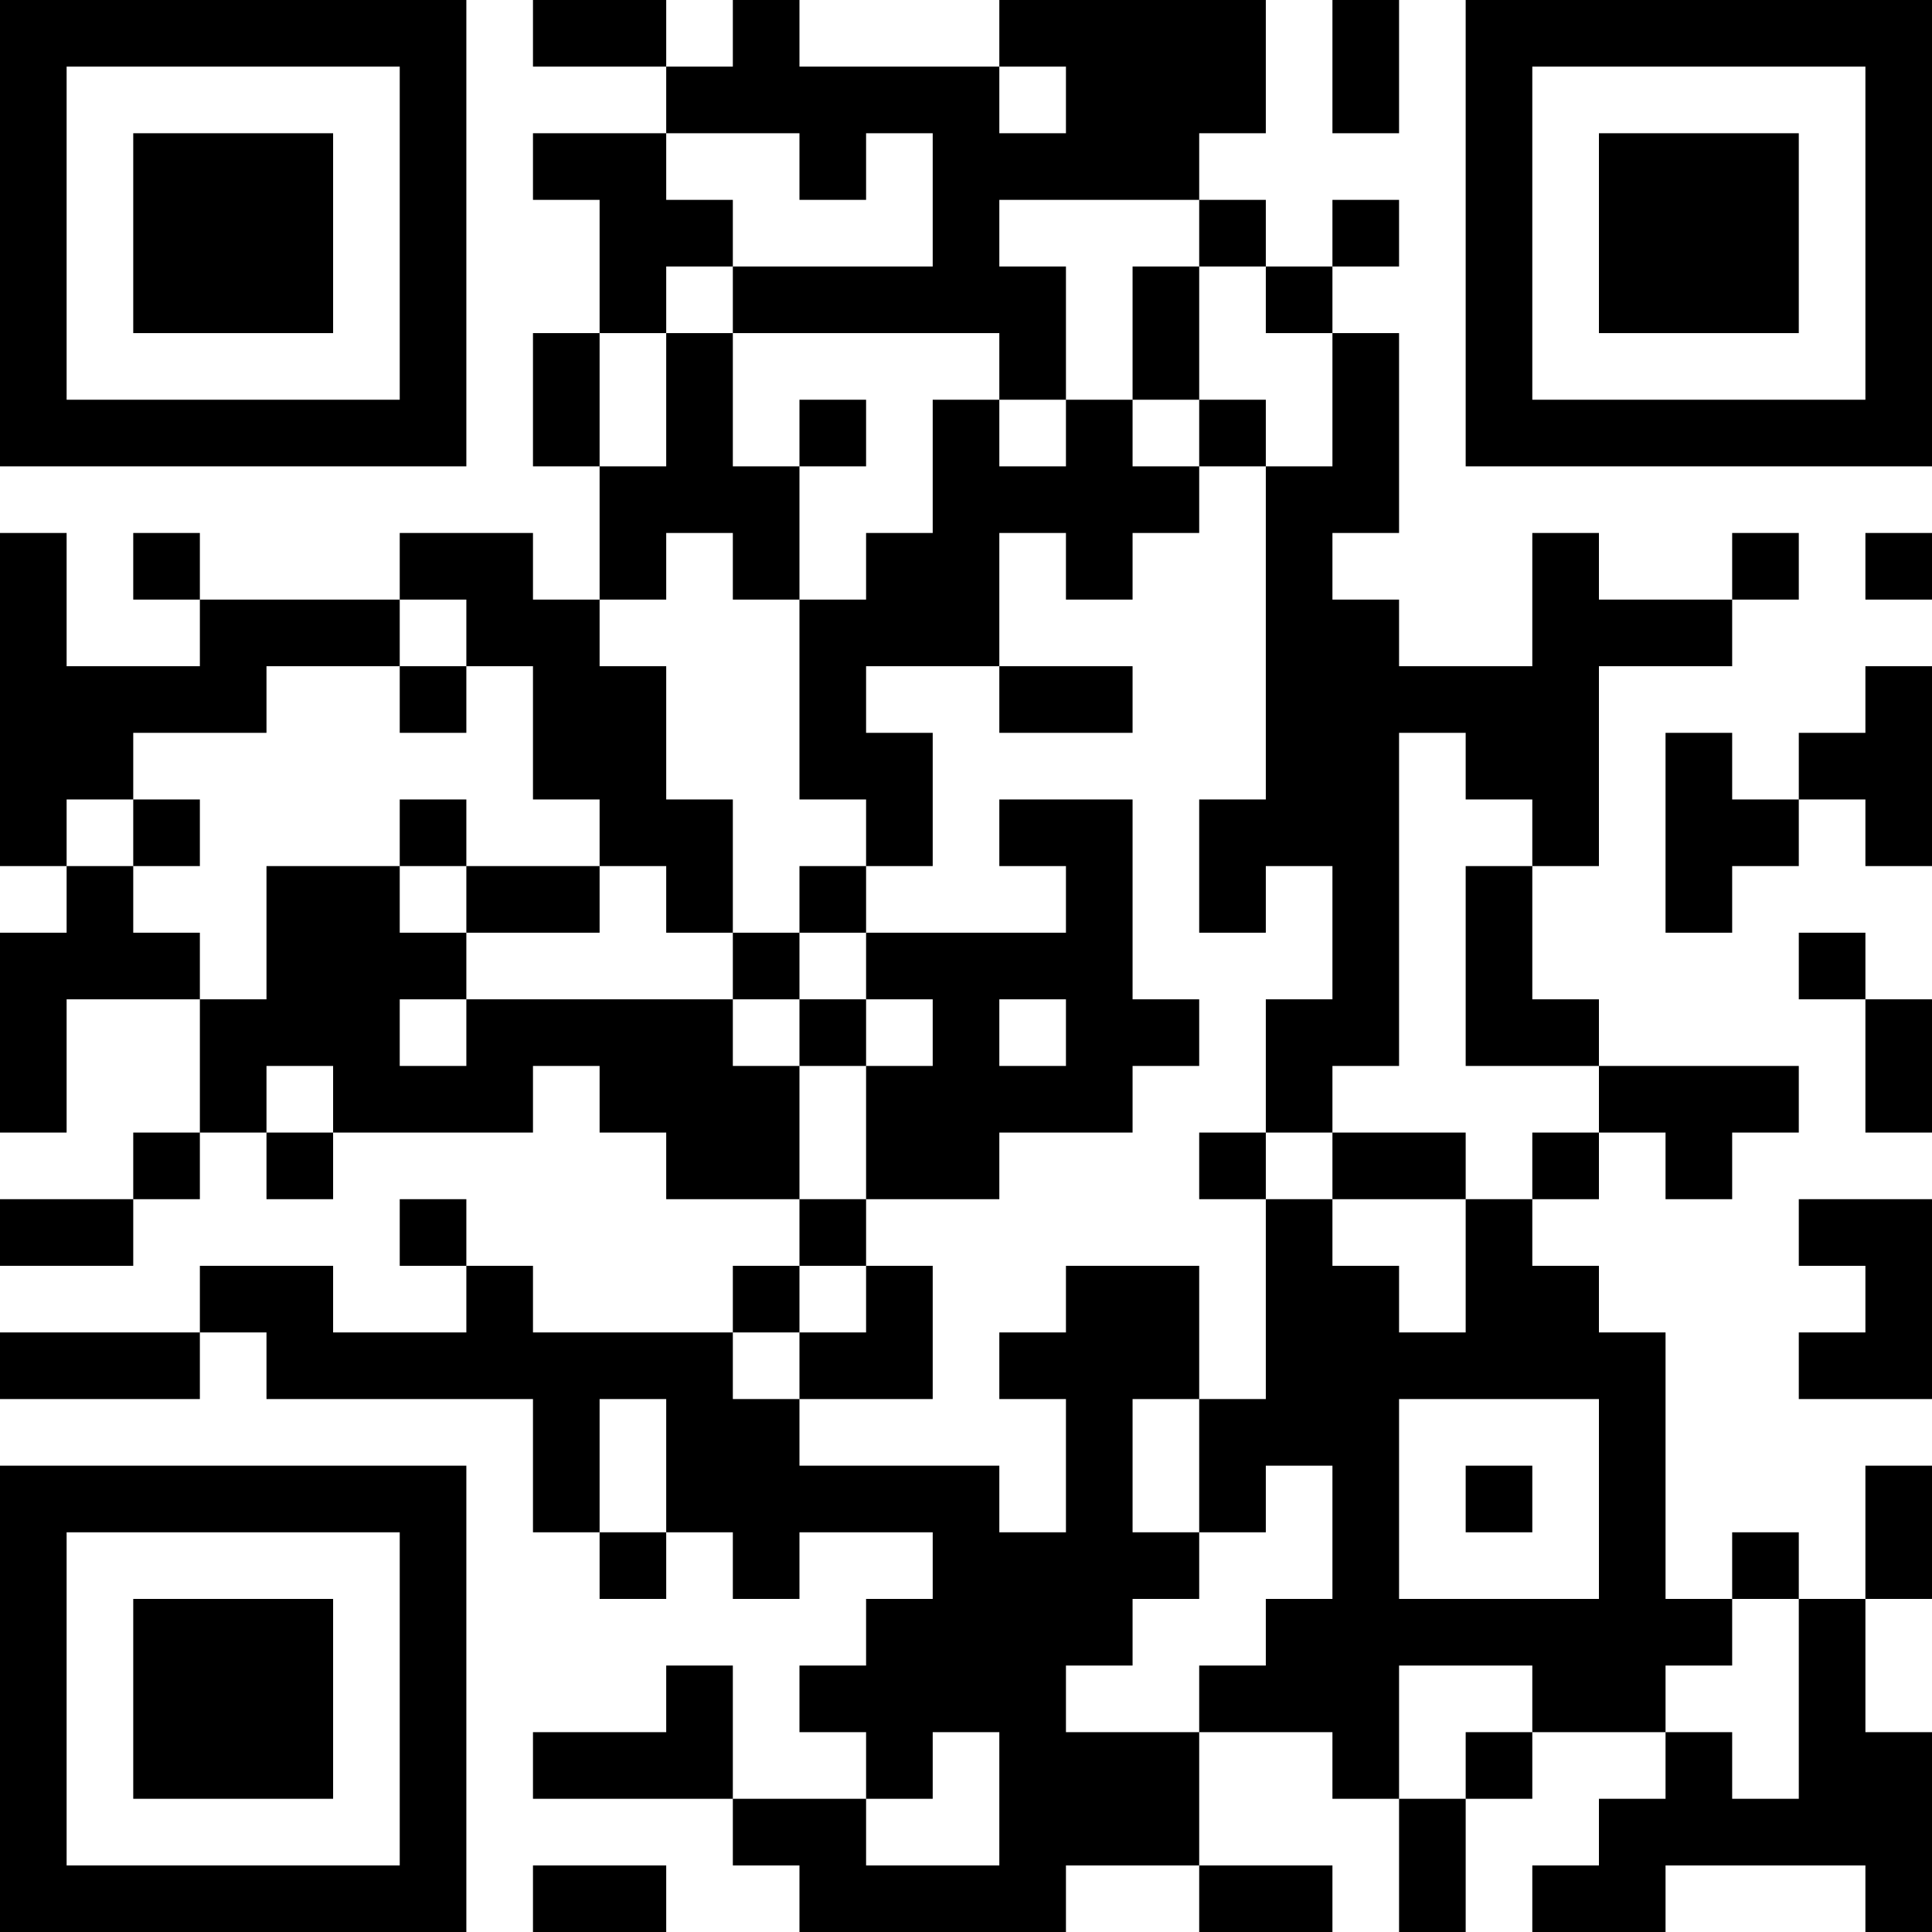
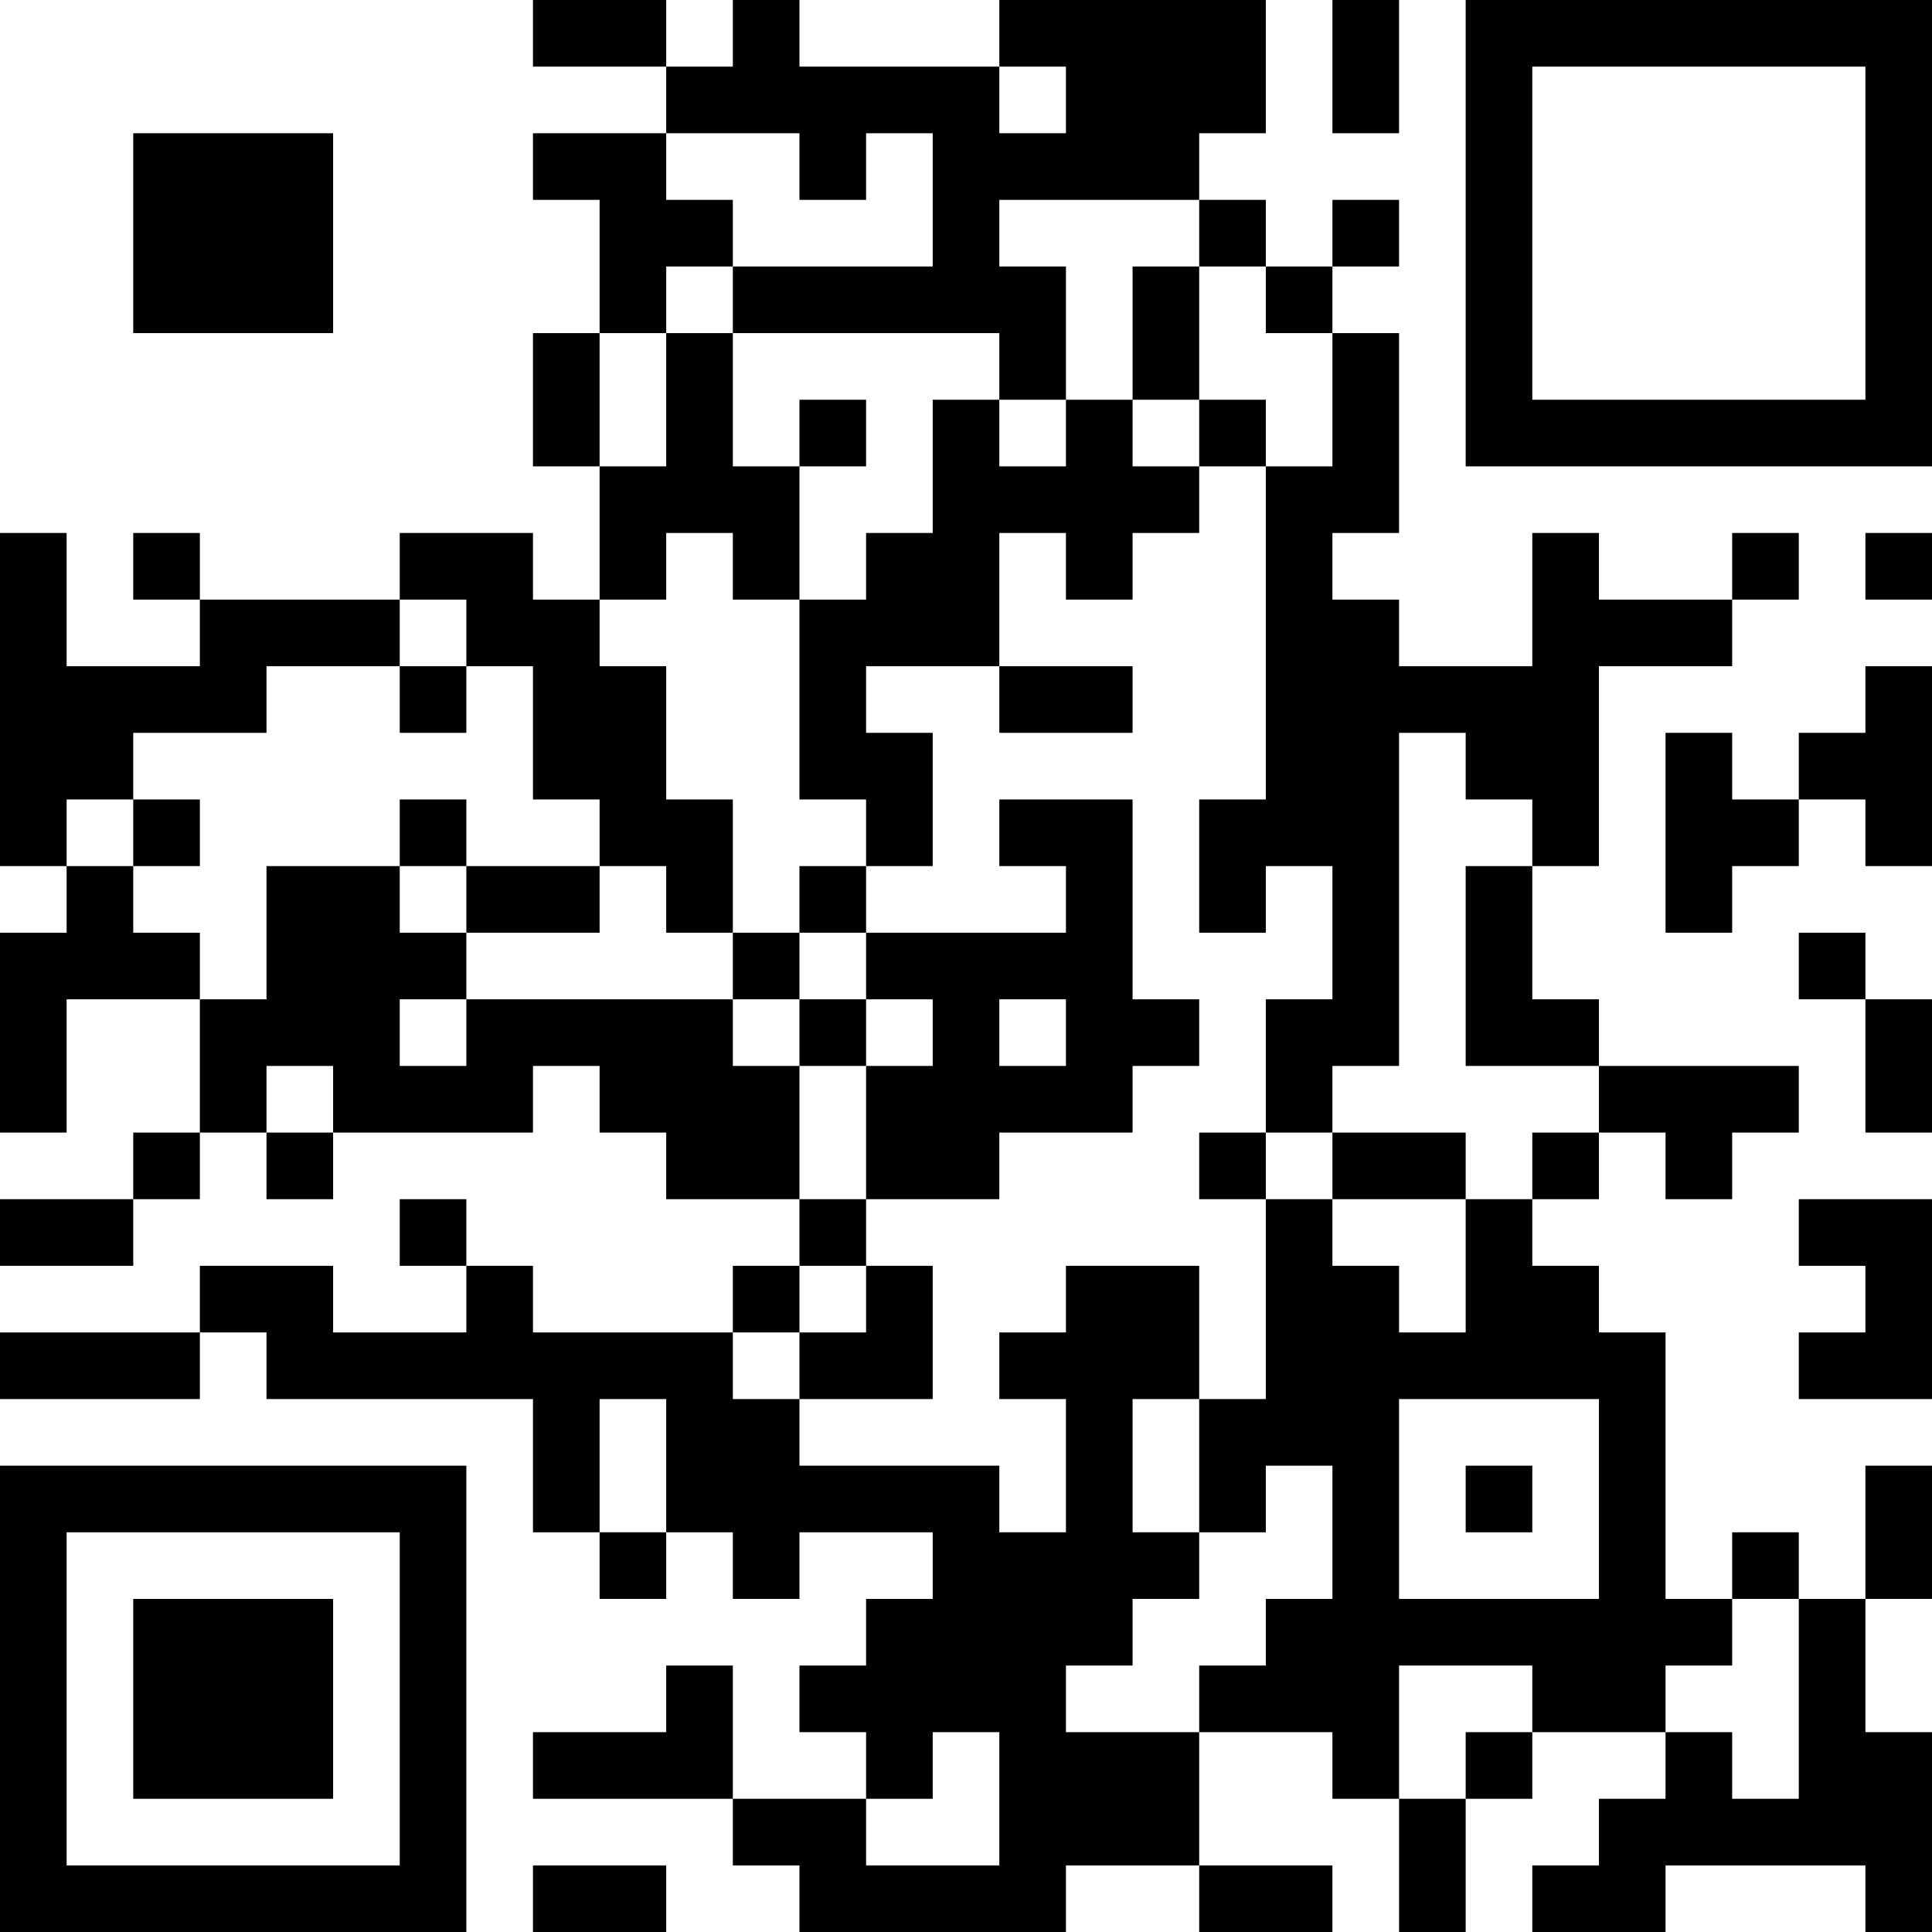
<svg xmlns="http://www.w3.org/2000/svg" version="1.1" width="300" height="300" viewBox="0 0 300 300">
  <rect x="0" y="0" width="300" height="300" fill="#ffffff" />
  <g transform="scale(10.345)">
    <g transform="translate(0,0)">
      <g>
        <g transform="translate(3.5,3.5)">
-           <path fill-rule="evenodd" d="M-3.5 -3.5L3.5 -3.5L3.5 3.5L-3.5 3.5ZM-2.5 -2.5L-2.5 2.5L2.5 2.5L2.5 -2.5Z" fill="#000000" />
          <path fill-rule="evenodd" d="M-1.5 -1.5L1.5 -1.5L1.5 1.5L-1.5 1.5Z" fill="#000000" />
        </g>
      </g>
      <g>
        <g transform="translate(25.5,3.5)">
          <g transform="rotate(90)">
            <path fill-rule="evenodd" d="M-3.5 -3.5L3.5 -3.5L3.5 3.5L-3.5 3.5ZM-2.5 -2.5L-2.5 2.5L2.5 2.5L2.5 -2.5Z" fill="#000000" />
-             <path fill-rule="evenodd" d="M-1.5 -1.5L1.5 -1.5L1.5 1.5L-1.5 1.5Z" fill="#000000" />
          </g>
        </g>
      </g>
      <g>
        <g transform="translate(3.5,25.5)">
          <g transform="rotate(-90)">
            <path fill-rule="evenodd" d="M-3.5 -3.5L3.5 -3.5L3.5 3.5L-3.5 3.5ZM-2.5 -2.5L-2.5 2.5L2.5 2.5L2.5 -2.5Z" fill="#000000" />
            <path fill-rule="evenodd" d="M-1.5 -1.5L1.5 -1.5L1.5 1.5L-1.5 1.5Z" fill="#000000" />
          </g>
        </g>
      </g>
      <path fill-rule="evenodd" d="M8 0L8 1L10 1L10 2L8 2L8 3L9 3L9 5L8 5L8 7L9 7L9 9L8 9L8 8L6 8L6 9L3 9L3 8L2 8L2 9L3 9L3 10L1 10L1 8L0 8L0 13L1 13L1 14L0 14L0 17L1 17L1 15L3 15L3 17L2 17L2 18L0 18L0 19L2 19L2 18L3 18L3 17L4 17L4 18L5 18L5 17L8 17L8 16L9 16L9 17L10 17L10 18L12 18L12 19L11 19L11 20L8 20L8 19L7 19L7 18L6 18L6 19L7 19L7 20L5 20L5 19L3 19L3 20L0 20L0 21L3 21L3 20L4 20L4 21L8 21L8 23L9 23L9 24L10 24L10 23L11 23L11 24L12 24L12 23L14 23L14 24L13 24L13 25L12 25L12 26L13 26L13 27L11 27L11 25L10 25L10 26L8 26L8 27L11 27L11 28L12 28L12 29L16 29L16 28L18 28L18 29L20 29L20 28L18 28L18 26L20 26L20 27L21 27L21 29L22 29L22 27L23 27L23 26L25 26L25 27L24 27L24 28L23 28L23 29L25 29L25 28L28 28L28 29L29 29L29 26L28 26L28 24L29 24L29 22L28 22L28 24L27 24L27 23L26 23L26 24L25 24L25 20L24 20L24 19L23 19L23 18L24 18L24 17L25 17L25 18L26 18L26 17L27 17L27 16L24 16L24 15L23 15L23 13L24 13L24 10L26 10L26 9L27 9L27 8L26 8L26 9L24 9L24 8L23 8L23 10L21 10L21 9L20 9L20 8L21 8L21 5L20 5L20 4L21 4L21 3L20 3L20 4L19 4L19 3L18 3L18 2L19 2L19 0L15 0L15 1L12 1L12 0L11 0L11 1L10 1L10 0ZM20 0L20 2L21 2L21 0ZM15 1L15 2L16 2L16 1ZM10 2L10 3L11 3L11 4L10 4L10 5L9 5L9 7L10 7L10 5L11 5L11 7L12 7L12 9L11 9L11 8L10 8L10 9L9 9L9 10L10 10L10 12L11 12L11 14L10 14L10 13L9 13L9 12L8 12L8 10L7 10L7 9L6 9L6 10L4 10L4 11L2 11L2 12L1 12L1 13L2 13L2 14L3 14L3 15L4 15L4 13L6 13L6 14L7 14L7 15L6 15L6 16L7 16L7 15L11 15L11 16L12 16L12 18L13 18L13 19L12 19L12 20L11 20L11 21L12 21L12 22L15 22L15 23L16 23L16 21L15 21L15 20L16 20L16 19L18 19L18 21L17 21L17 23L18 23L18 24L17 24L17 25L16 25L16 26L18 26L18 25L19 25L19 24L20 24L20 22L19 22L19 23L18 23L18 21L19 21L19 18L20 18L20 19L21 19L21 20L22 20L22 18L23 18L23 17L24 17L24 16L22 16L22 13L23 13L23 12L22 12L22 11L21 11L21 16L20 16L20 17L19 17L19 15L20 15L20 13L19 13L19 14L18 14L18 12L19 12L19 7L20 7L20 5L19 5L19 4L18 4L18 3L15 3L15 4L16 4L16 6L15 6L15 5L11 5L11 4L14 4L14 2L13 2L13 3L12 3L12 2ZM17 4L17 6L16 6L16 7L15 7L15 6L14 6L14 8L13 8L13 9L12 9L12 12L13 12L13 13L12 13L12 14L11 14L11 15L12 15L12 16L13 16L13 18L15 18L15 17L17 17L17 16L18 16L18 15L17 15L17 12L15 12L15 13L16 13L16 14L13 14L13 13L14 13L14 11L13 11L13 10L15 10L15 11L17 11L17 10L15 10L15 8L16 8L16 9L17 9L17 8L18 8L18 7L19 7L19 6L18 6L18 4ZM12 6L12 7L13 7L13 6ZM17 6L17 7L18 7L18 6ZM28 8L28 9L29 9L29 8ZM6 10L6 11L7 11L7 10ZM28 10L28 11L27 11L27 12L26 12L26 11L25 11L25 14L26 14L26 13L27 13L27 12L28 12L28 13L29 13L29 10ZM2 12L2 13L3 13L3 12ZM6 12L6 13L7 13L7 14L9 14L9 13L7 13L7 12ZM12 14L12 15L13 15L13 16L14 16L14 15L13 15L13 14ZM27 14L27 15L28 15L28 17L29 17L29 15L28 15L28 14ZM15 15L15 16L16 16L16 15ZM4 16L4 17L5 17L5 16ZM18 17L18 18L19 18L19 17ZM20 17L20 18L22 18L22 17ZM27 18L27 19L28 19L28 20L27 20L27 21L29 21L29 18ZM13 19L13 20L12 20L12 21L14 21L14 19ZM9 21L9 23L10 23L10 21ZM21 21L21 24L24 24L24 21ZM22 22L22 23L23 23L23 22ZM26 24L26 25L25 25L25 26L26 26L26 27L27 27L27 24ZM21 25L21 27L22 27L22 26L23 26L23 25ZM14 26L14 27L13 27L13 28L15 28L15 26ZM8 28L8 29L10 29L10 28Z" fill="#000000" />
    </g>
  </g>
</svg>